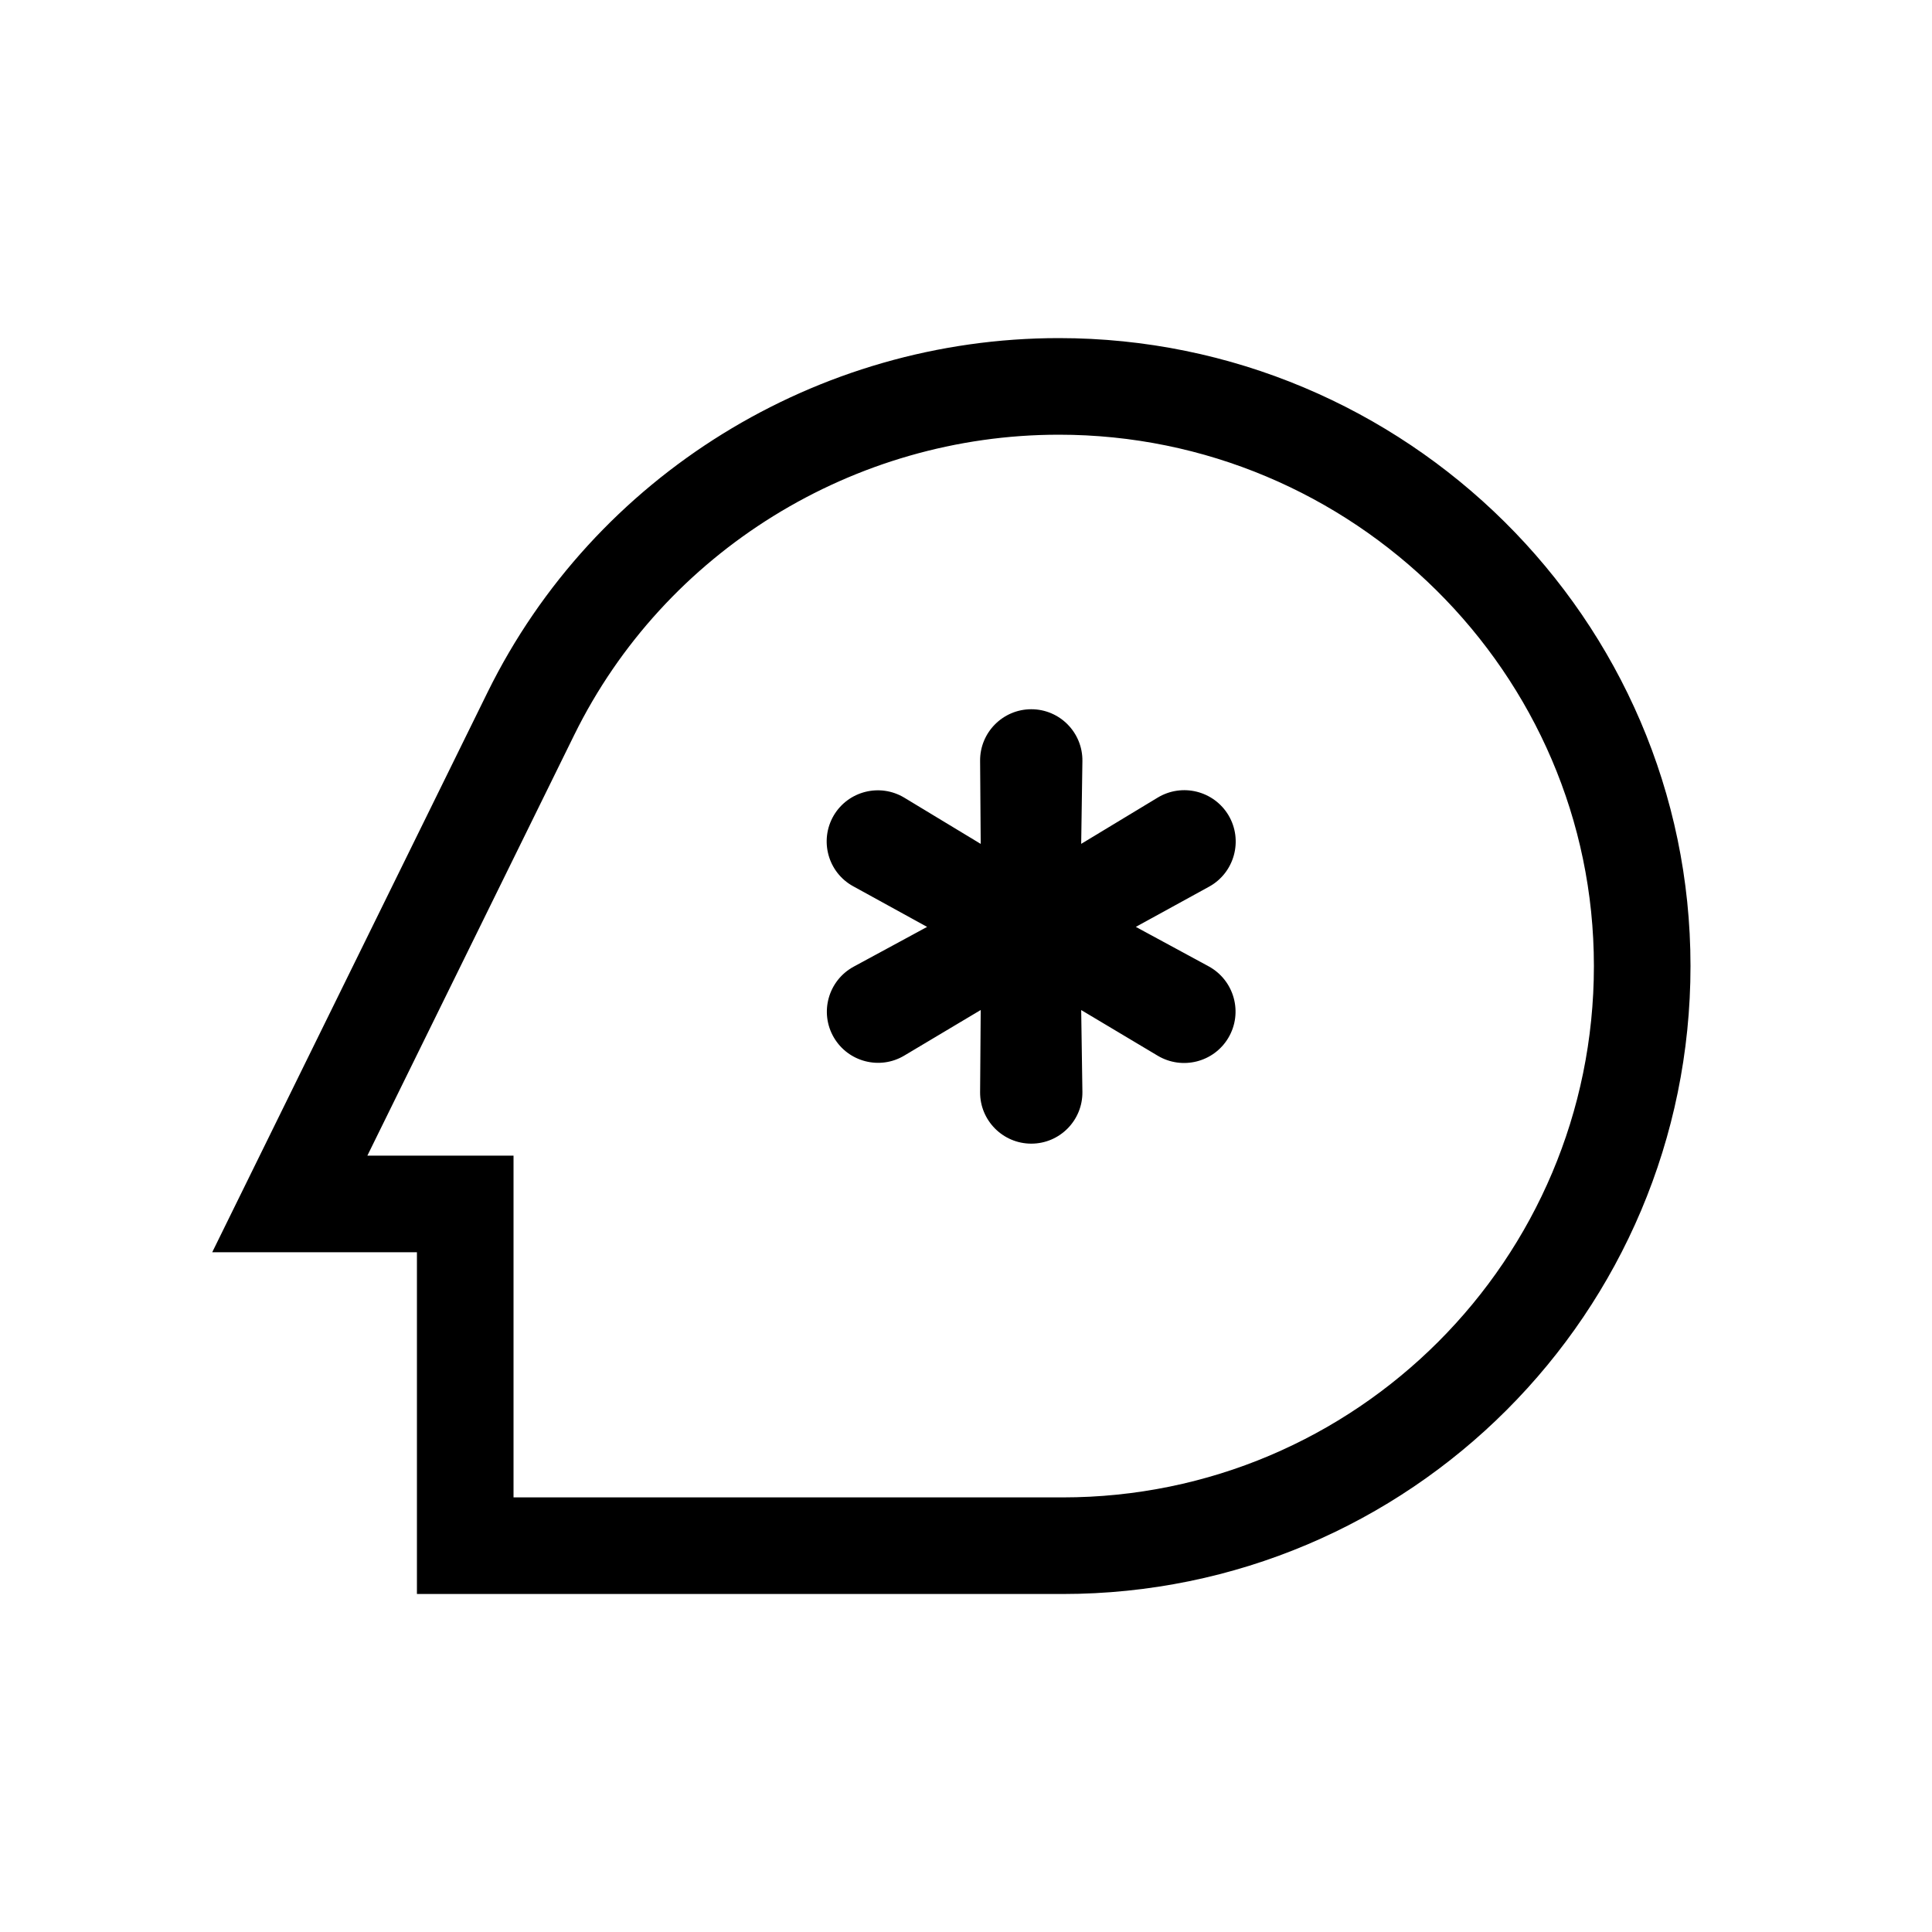
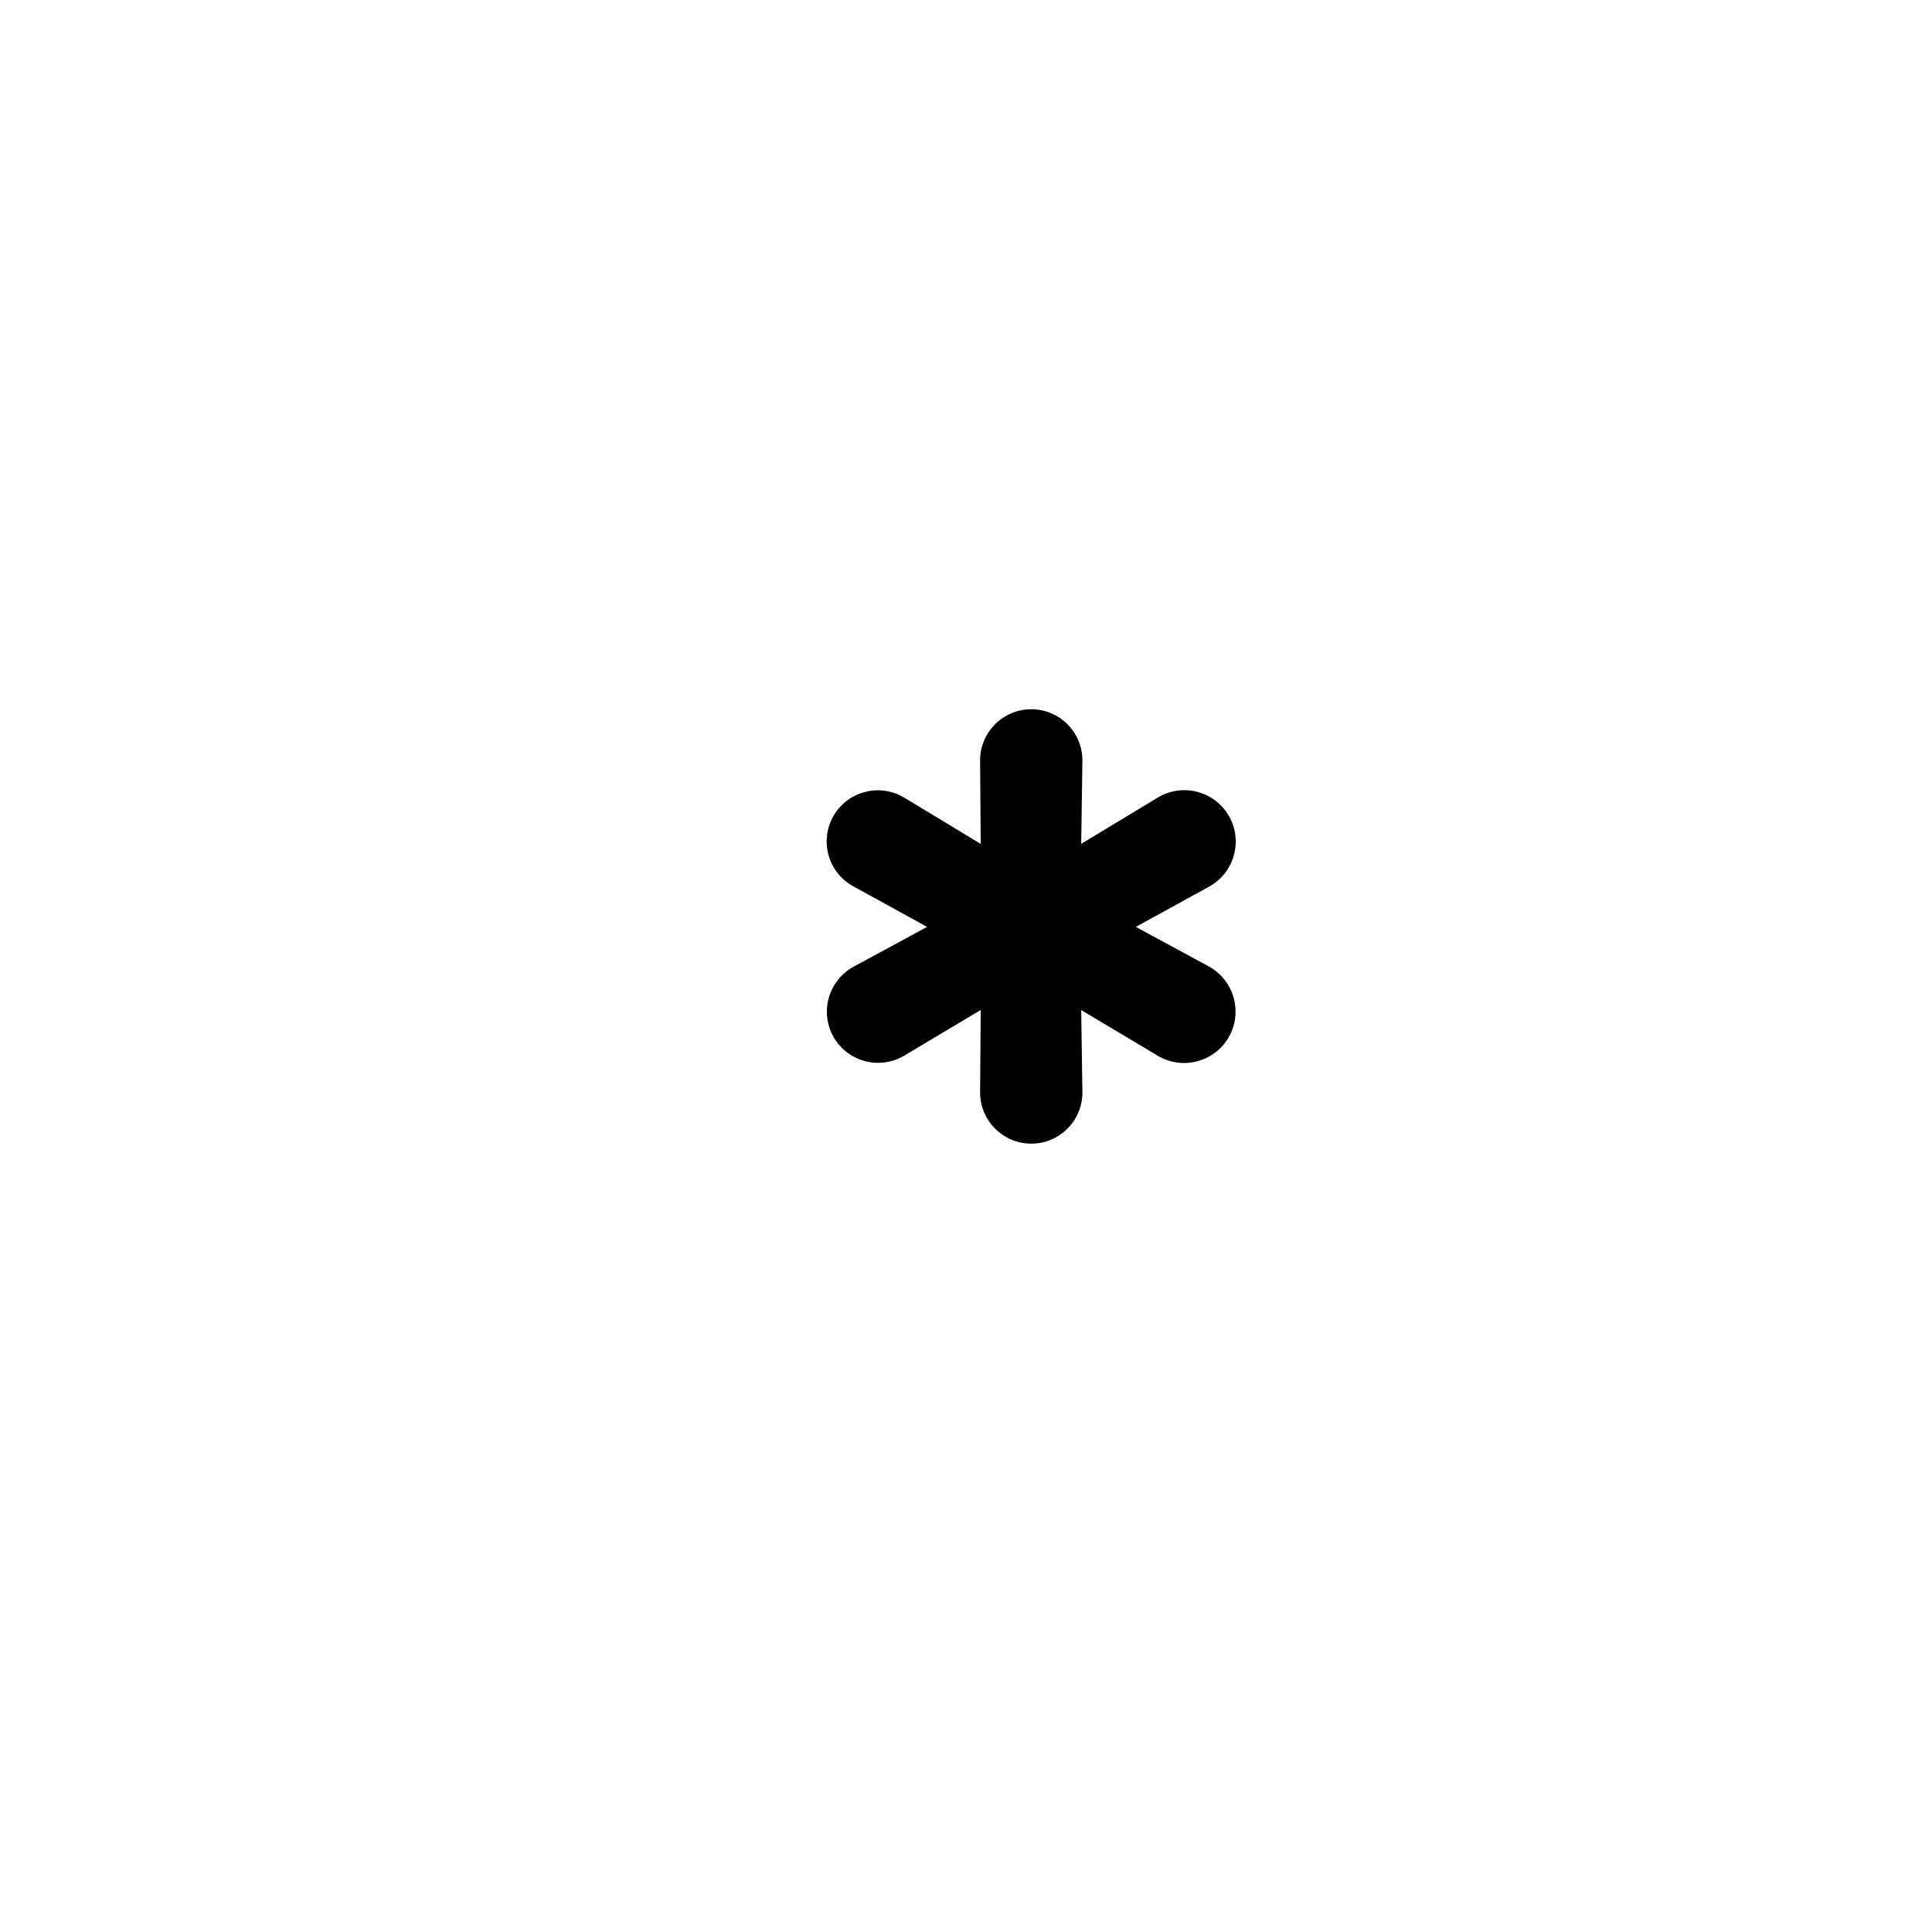
<svg xmlns="http://www.w3.org/2000/svg" width="20" height="20" viewBox="0 0 20 20" fill="none">
-   <path d="M5.496 7.387L3 12.463H4.816V16.001H11C14.314 16.001 17 13.314 17 10C17 6.686 14.275 4 10.961 4C8.65 4 6.516 5.314 5.496 7.387Z" stroke="black" />
  <path d="M12.717 8.439C12.871 8.698 12.78 9.034 12.516 9.179L11.616 9.673C11.557 9.705 11.486 9.663 11.486 9.596C11.486 9.529 11.557 9.487 11.616 9.518L12.511 10.003C12.778 10.148 12.87 10.485 12.715 10.745C12.564 10.997 12.238 11.079 11.985 10.929L11.107 10.405C11.072 10.384 11.071 10.333 11.106 10.31C11.143 10.287 11.191 10.313 11.191 10.356L11.205 11.302C11.209 11.597 10.971 11.839 10.676 11.839C10.382 11.839 10.144 11.599 10.146 11.306L10.153 10.357C10.154 10.313 10.202 10.287 10.238 10.311C10.273 10.333 10.272 10.383 10.237 10.405L9.36 10.928C9.108 11.078 8.781 10.994 8.632 10.74C8.481 10.482 8.574 10.15 8.837 10.007L9.74 9.518C9.798 9.487 9.869 9.529 9.869 9.596C9.869 9.663 9.798 9.705 9.739 9.673L8.833 9.175C8.571 9.032 8.48 8.701 8.63 8.443C8.78 8.188 9.109 8.105 9.362 8.258L10.235 8.786C10.27 8.807 10.27 8.859 10.234 8.879C10.198 8.899 10.154 8.874 10.153 8.833L10.146 7.875C10.144 7.582 10.382 7.342 10.676 7.342C10.971 7.342 11.209 7.584 11.205 7.879L11.191 8.833C11.191 8.874 11.146 8.9 11.11 8.879C11.075 8.859 11.074 8.807 11.109 8.786L11.984 8.257C12.237 8.104 12.565 8.186 12.717 8.439Z" fill="black" />
</svg>